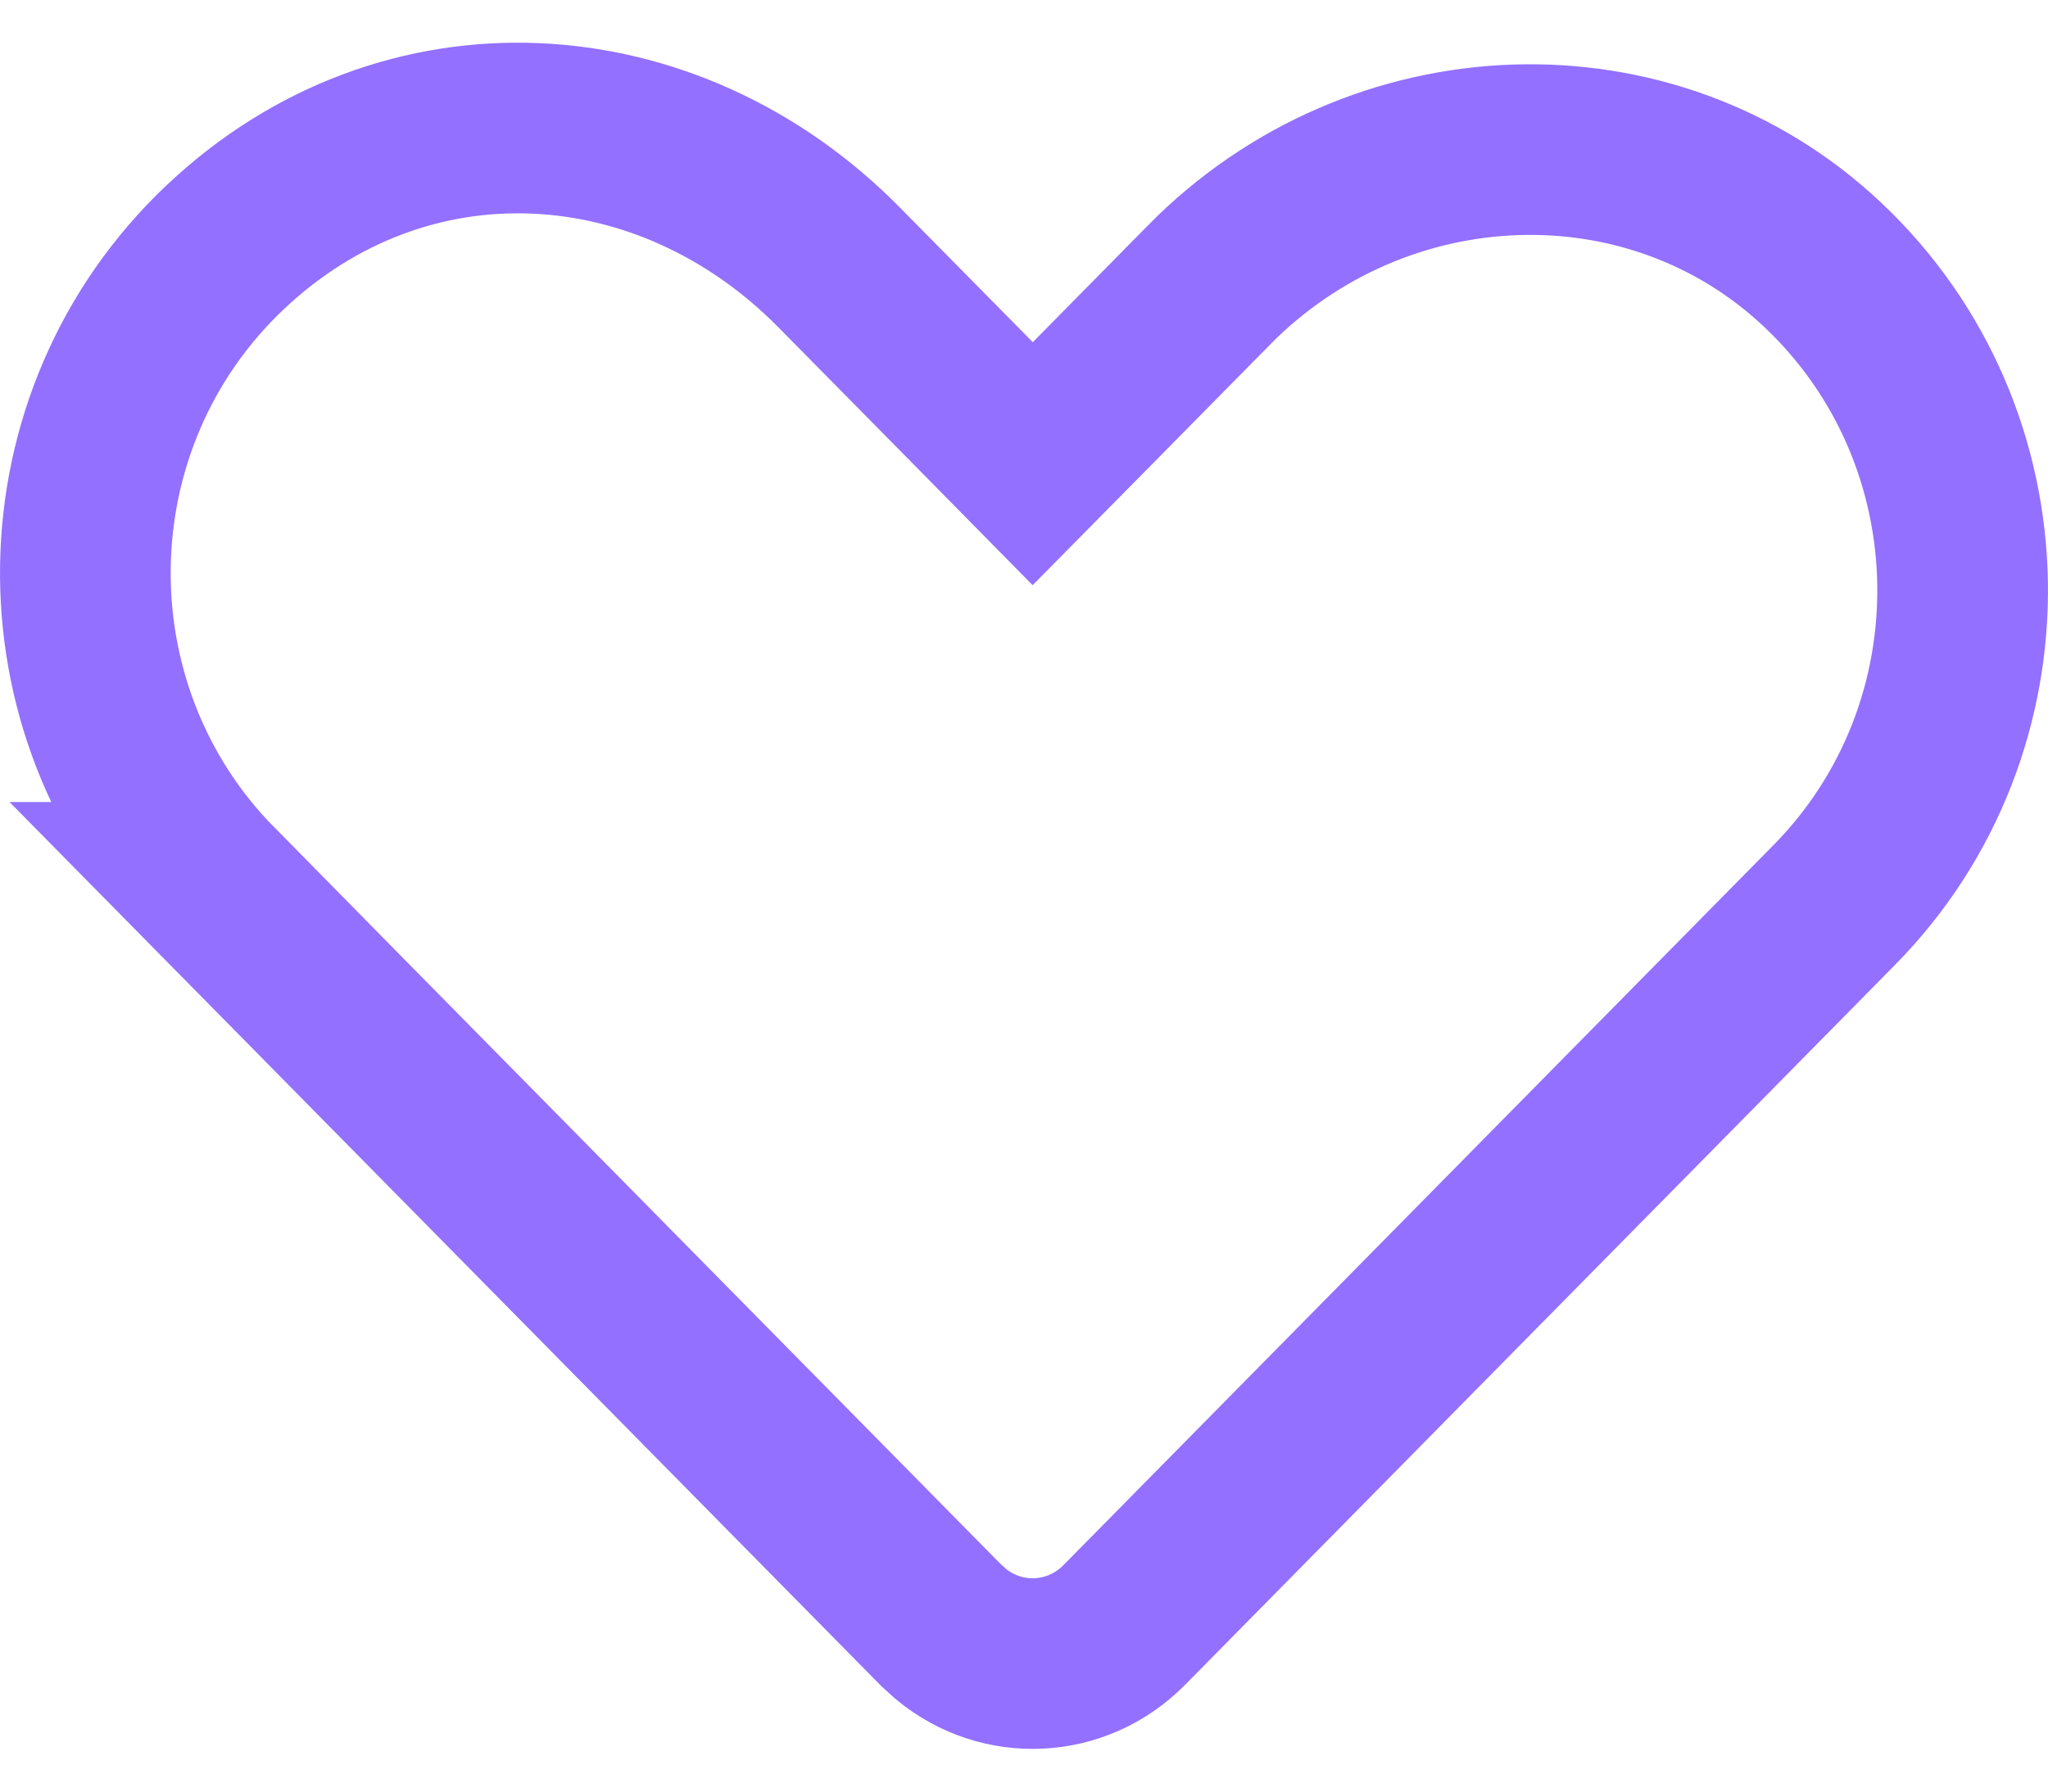
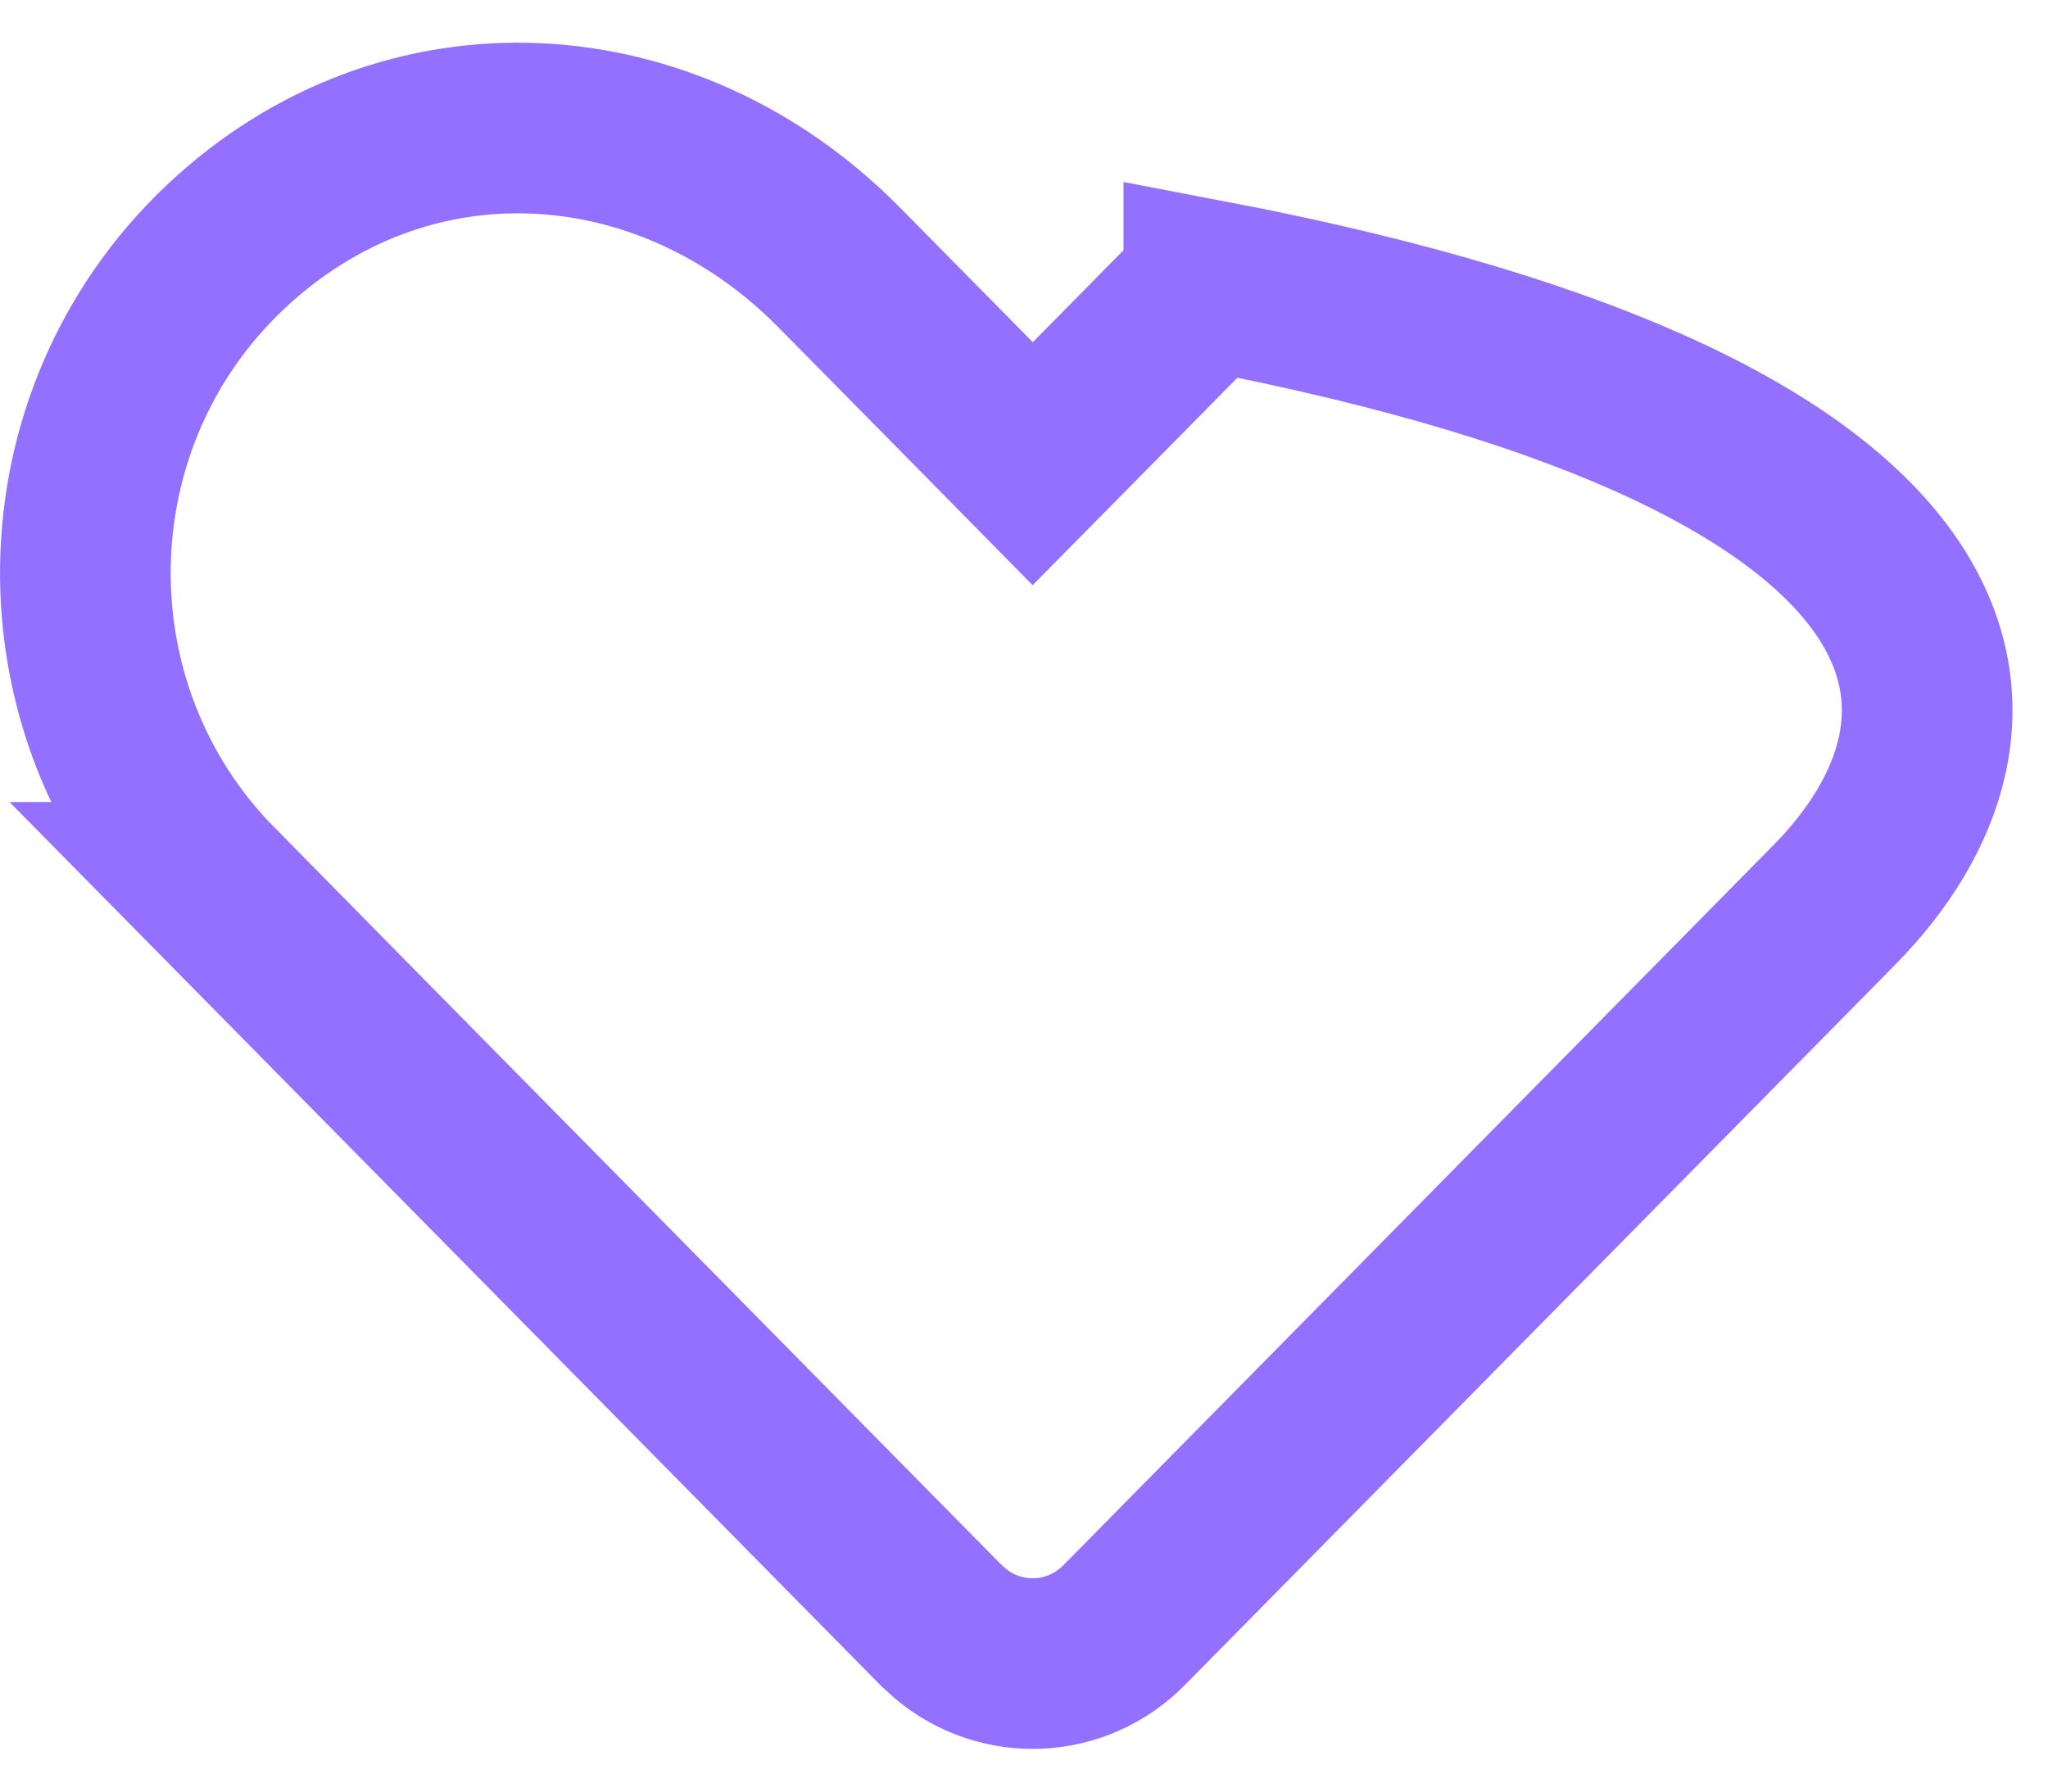
<svg xmlns="http://www.w3.org/2000/svg" width="24" height="21" viewBox="0 0 24 21" fill="none">
-   <path d="M2.64 2.897C4.757 0.897 7.835 1.106 9.834 3.135L11.391 4.713L12.102 5.435L12.815 4.713L14.166 3.343V3.342C16.152 1.327 19.352 1.208 21.361 3.105C23.5 5.125 23.545 8.529 21.495 10.608L13.175 19.047C12.616 19.613 11.741 19.648 11.143 19.153L11.026 19.047L2.502 10.401H2.503C0.455 8.322 0.5 4.92 2.64 2.897Z" stroke="#9370FF" stroke-width="2" />
+   <path d="M2.64 2.897C4.757 0.897 7.835 1.106 9.834 3.135L11.391 4.713L12.102 5.435L12.815 4.713L14.166 3.343V3.342C23.5 5.125 23.545 8.529 21.495 10.608L13.175 19.047C12.616 19.613 11.741 19.648 11.143 19.153L11.026 19.047L2.502 10.401H2.503C0.455 8.322 0.5 4.92 2.64 2.897Z" stroke="#9370FF" stroke-width="2" />
</svg>